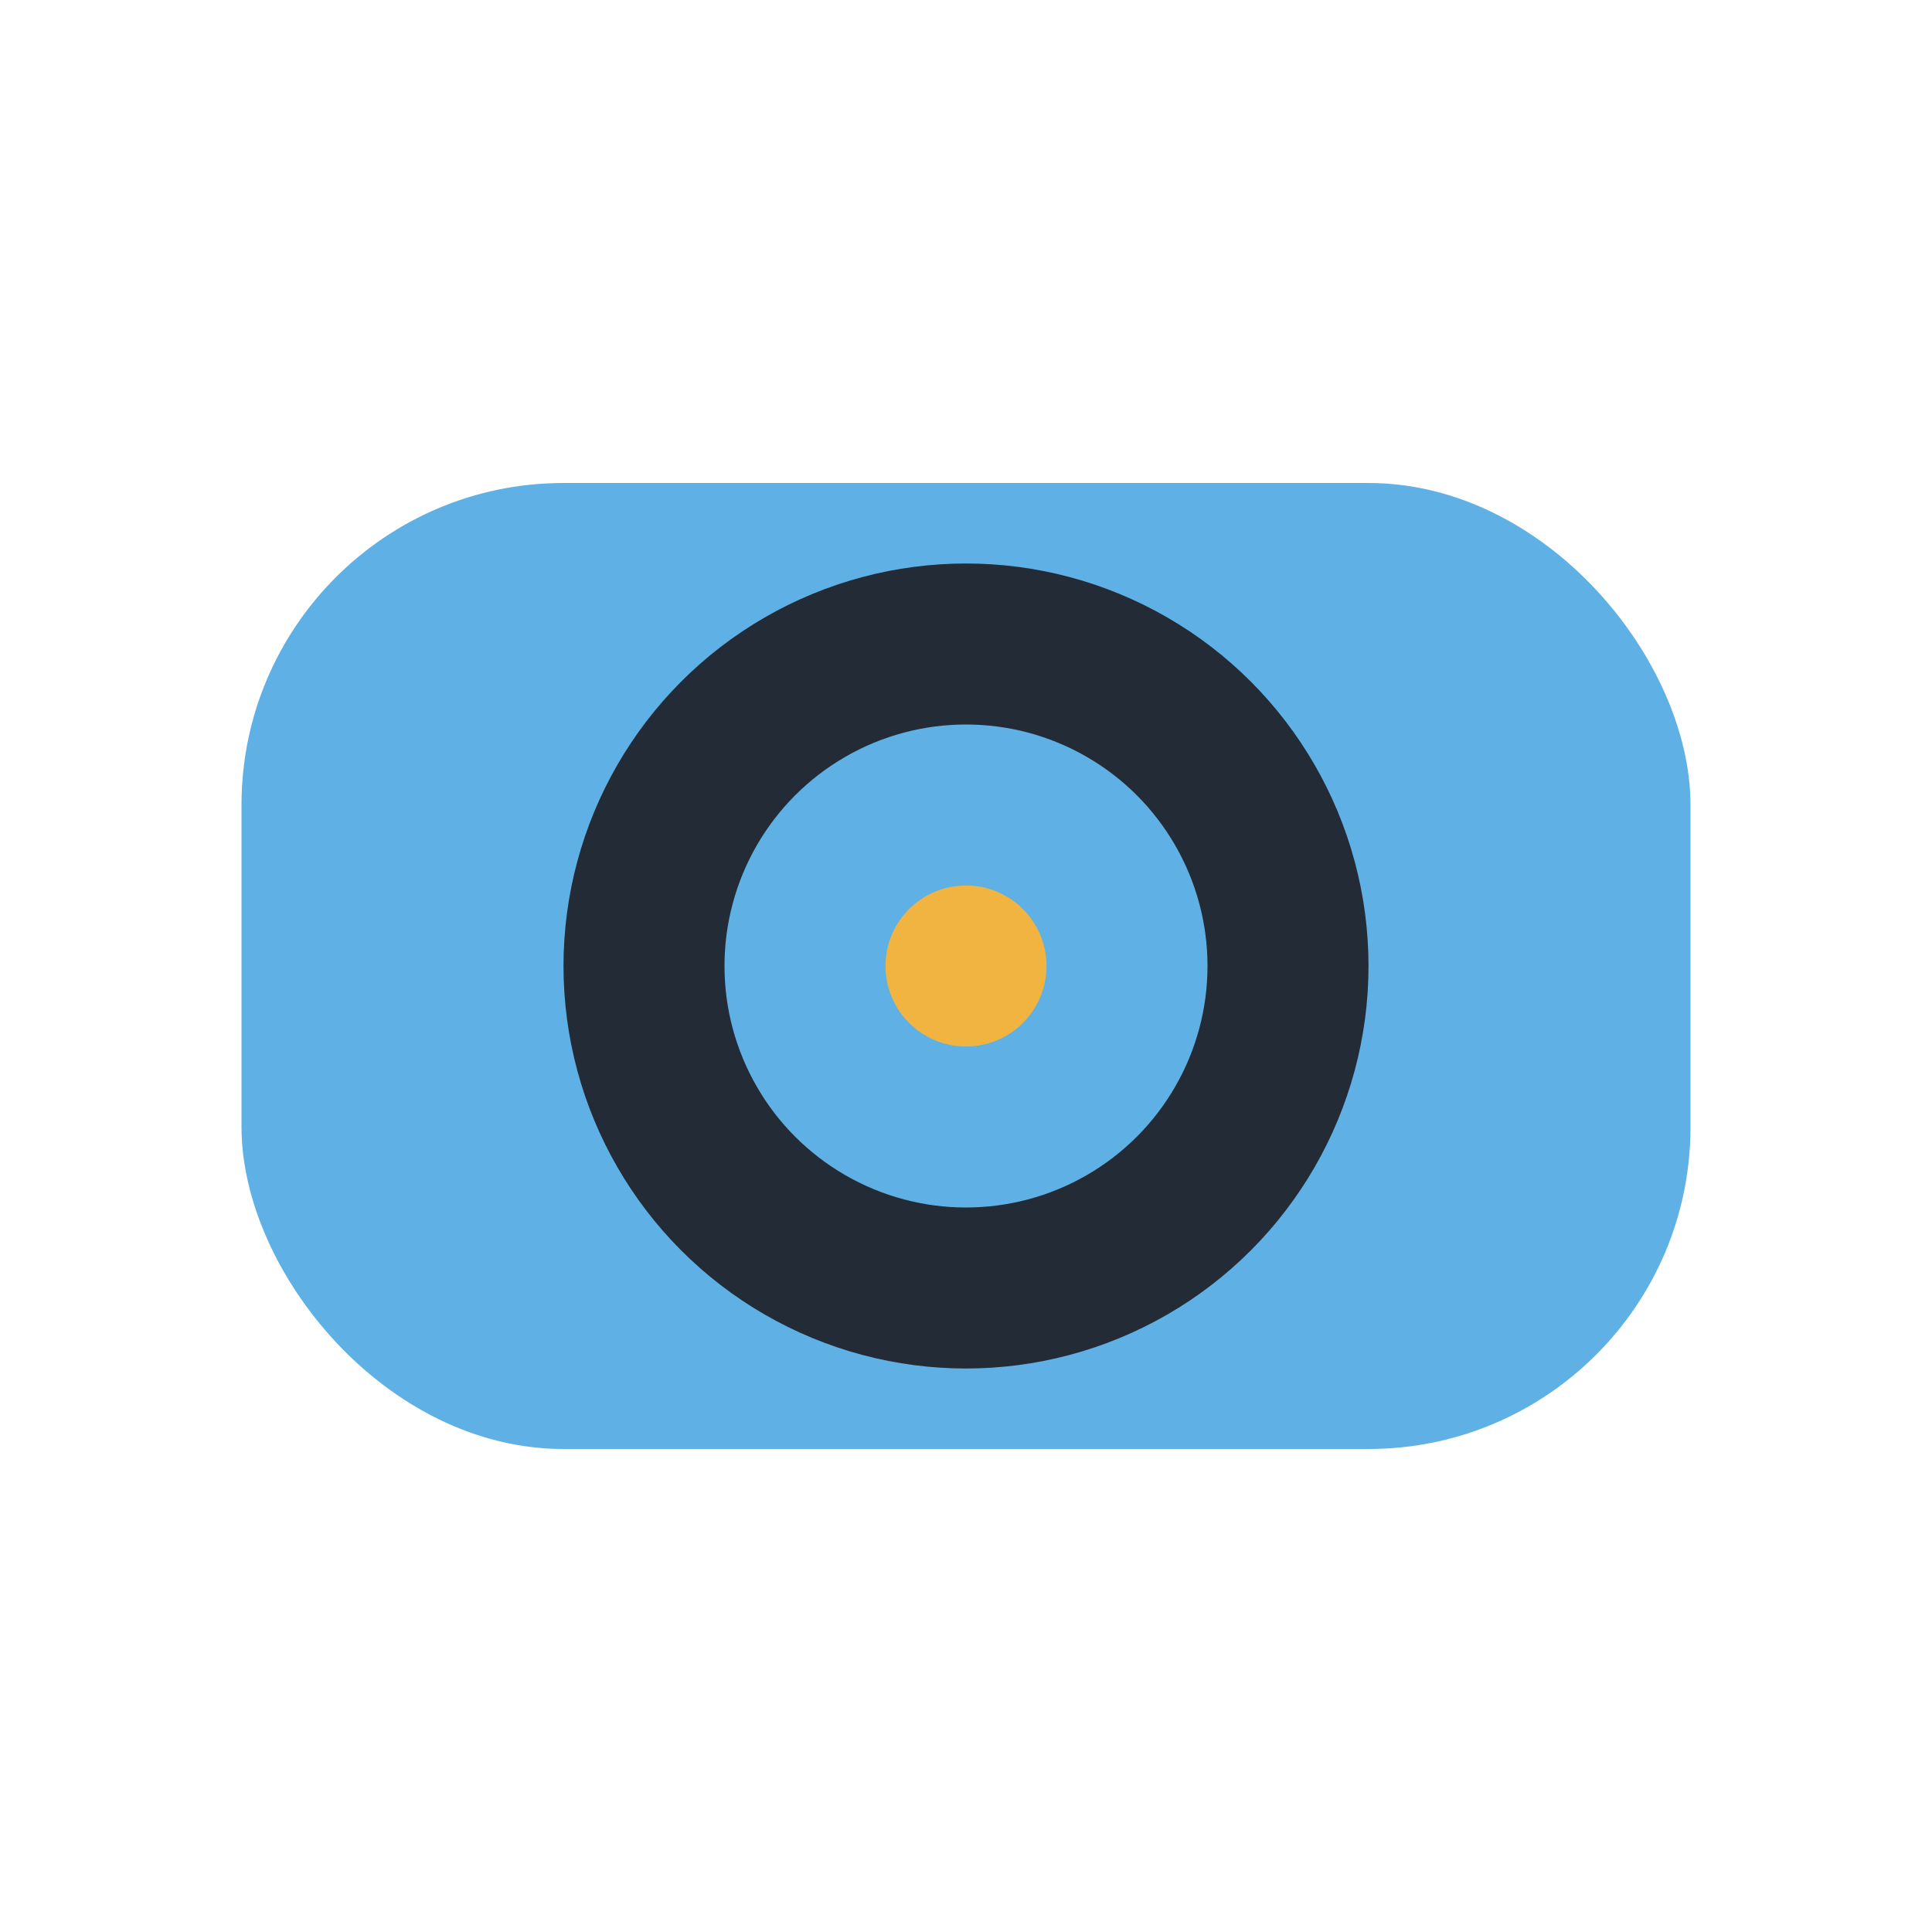
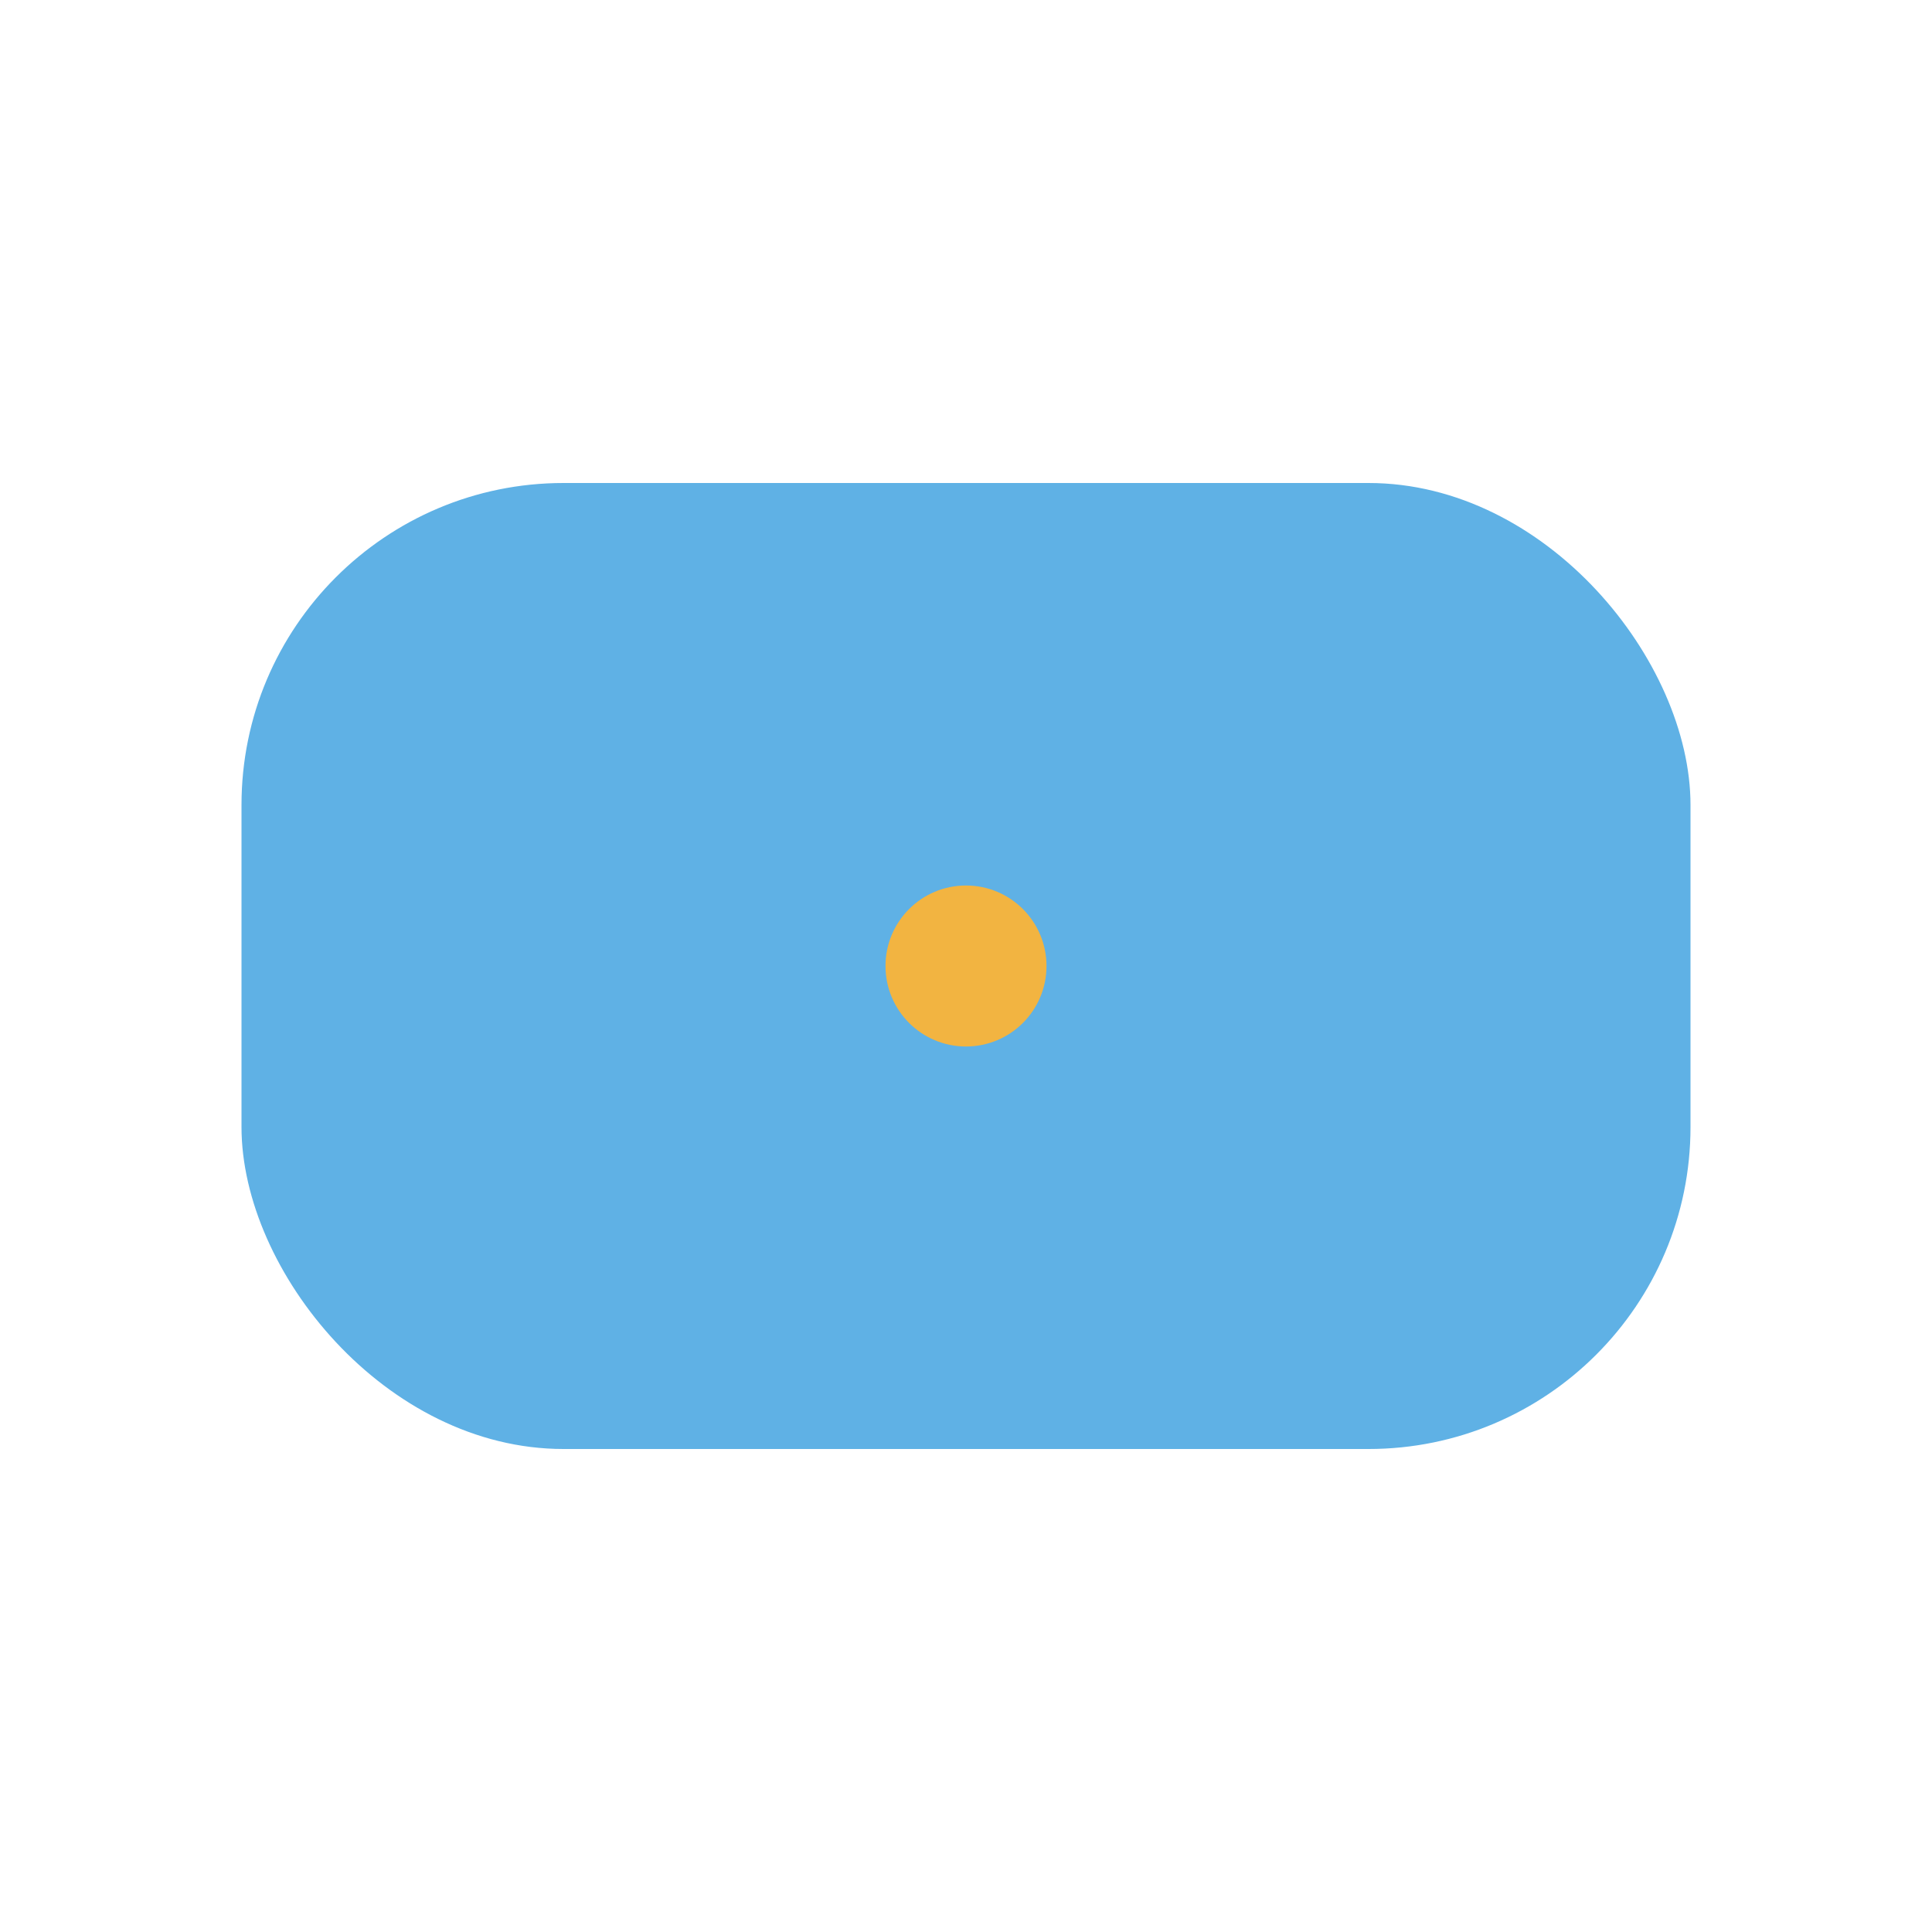
<svg xmlns="http://www.w3.org/2000/svg" width="24" height="24" viewBox="0 0 24 24">
  <rect x="3" y="6" width="18" height="12" rx="4" fill="#5FB1E5" />
-   <circle cx="12" cy="12" r="4" fill="none" stroke="#232B36" stroke-width="2" />
  <circle cx="12" cy="12" r="1" fill="#F2B441" />
</svg>